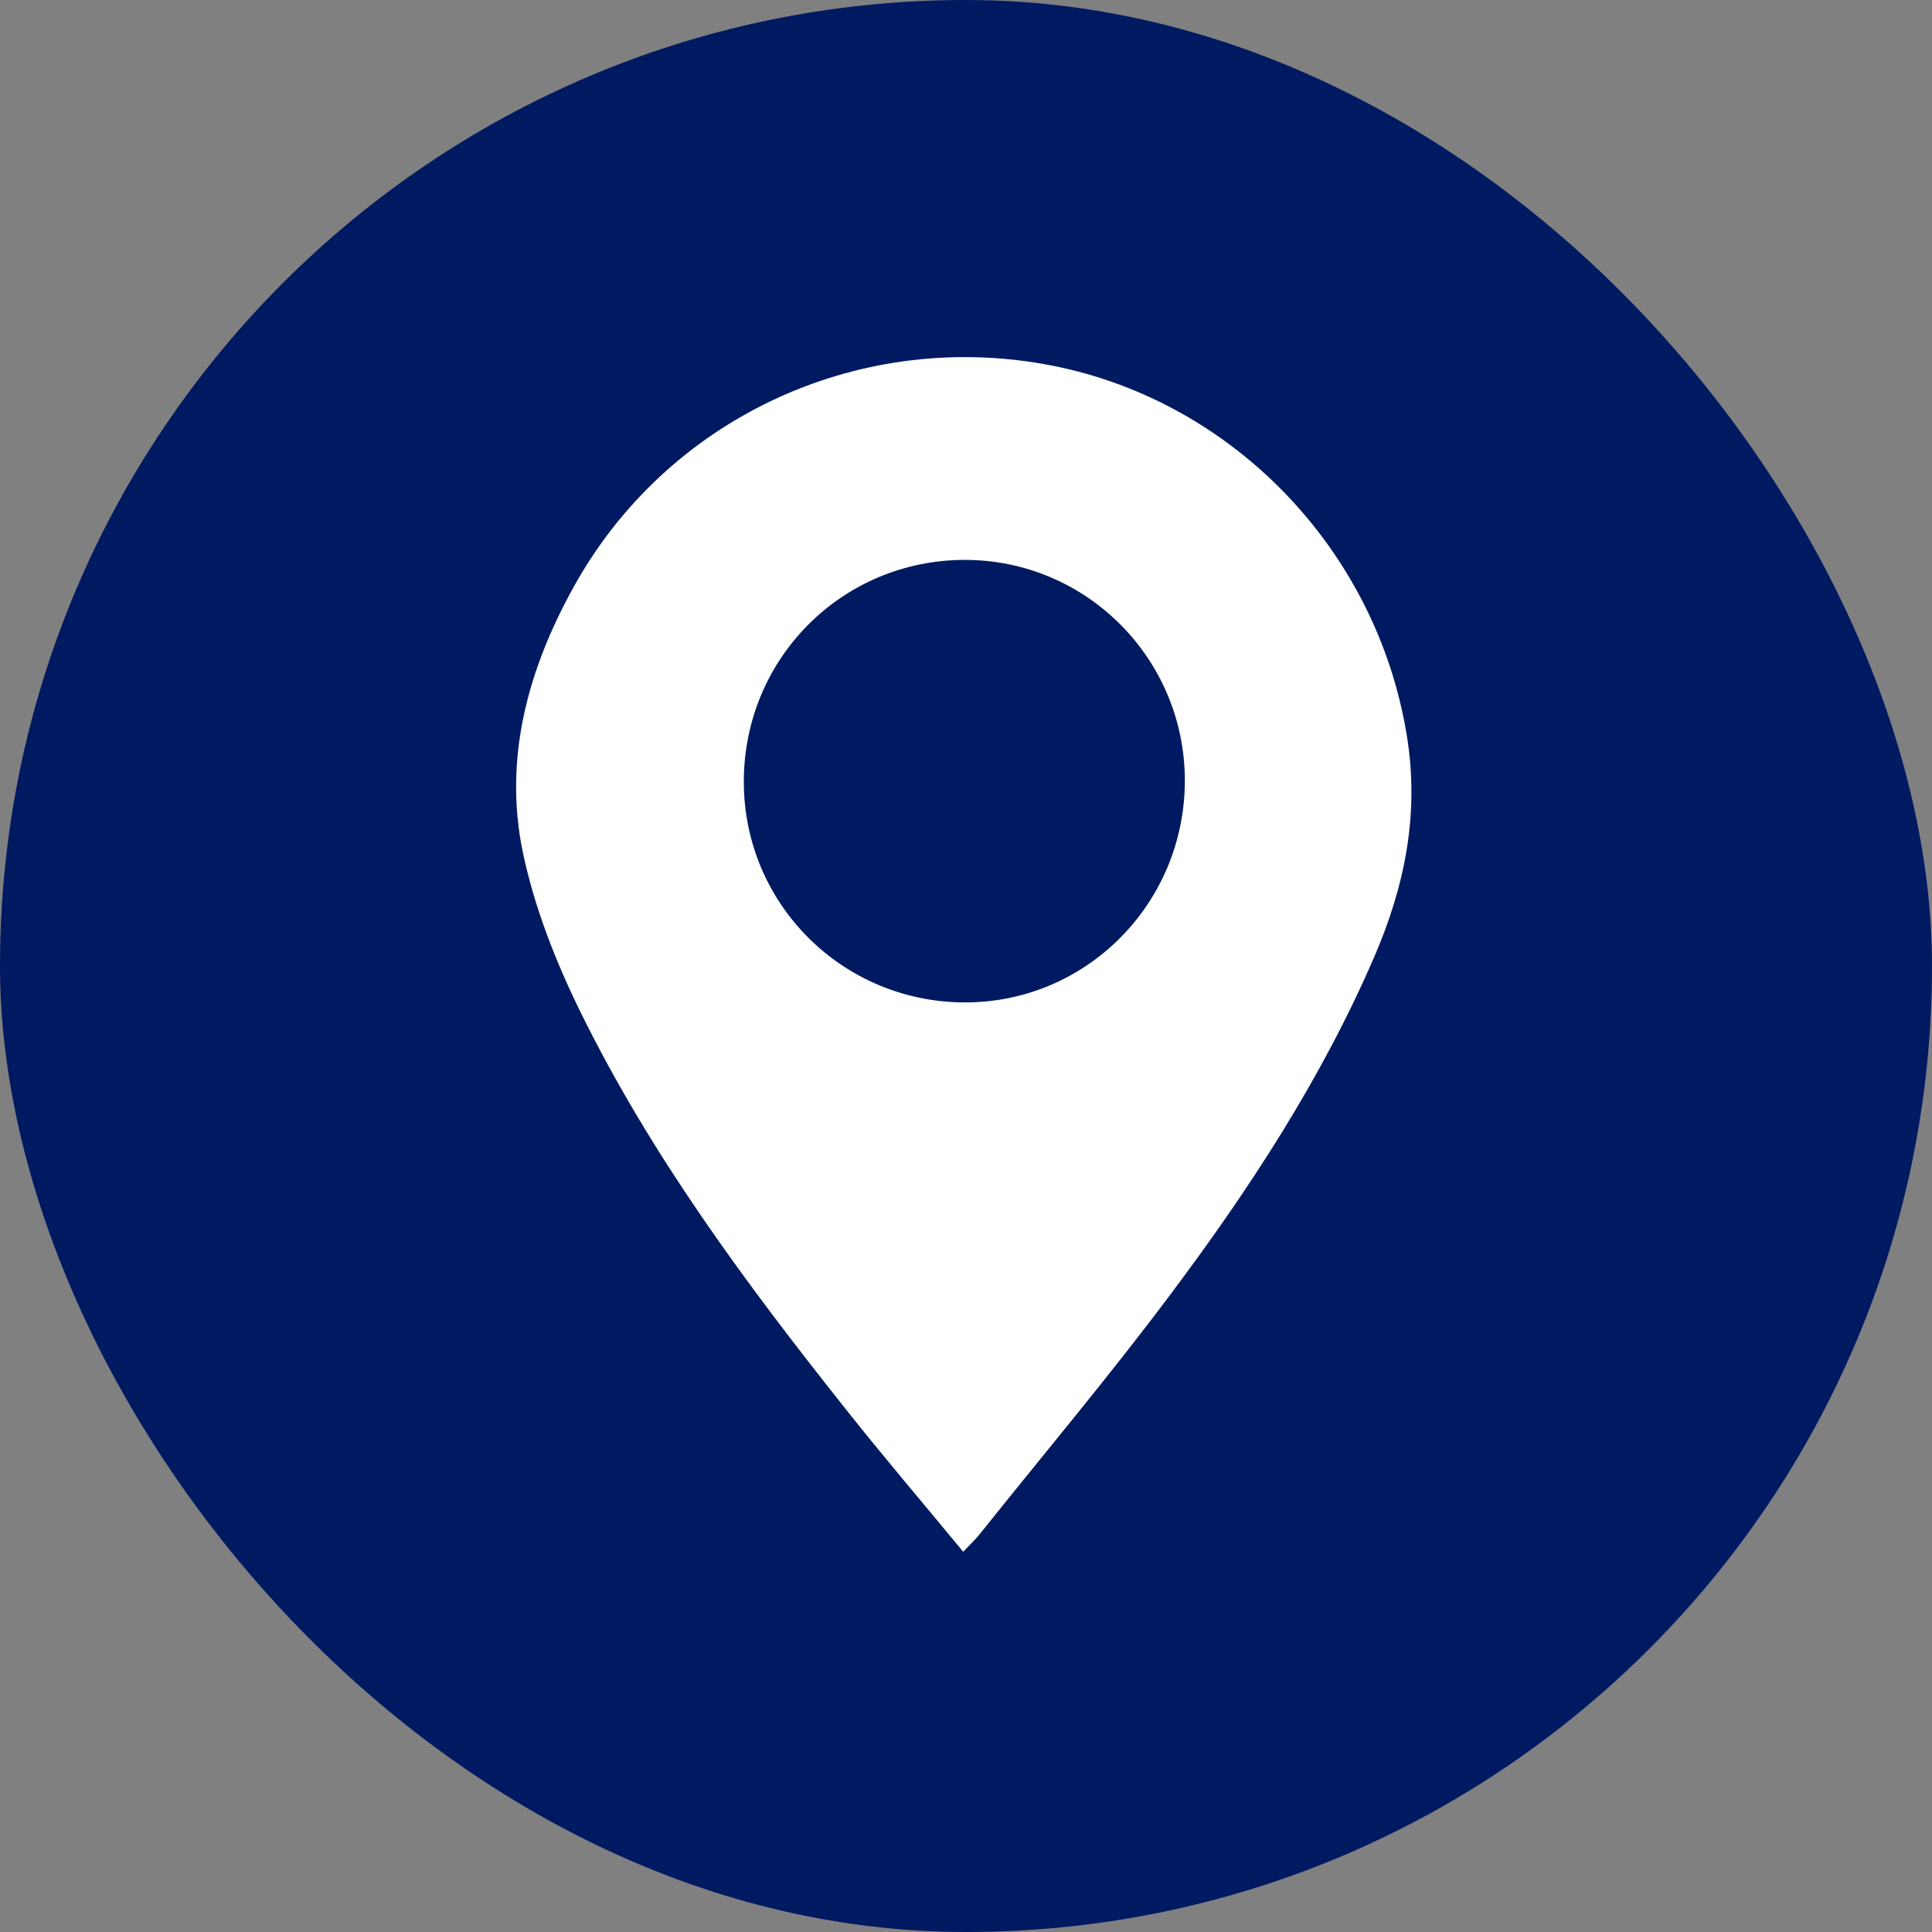
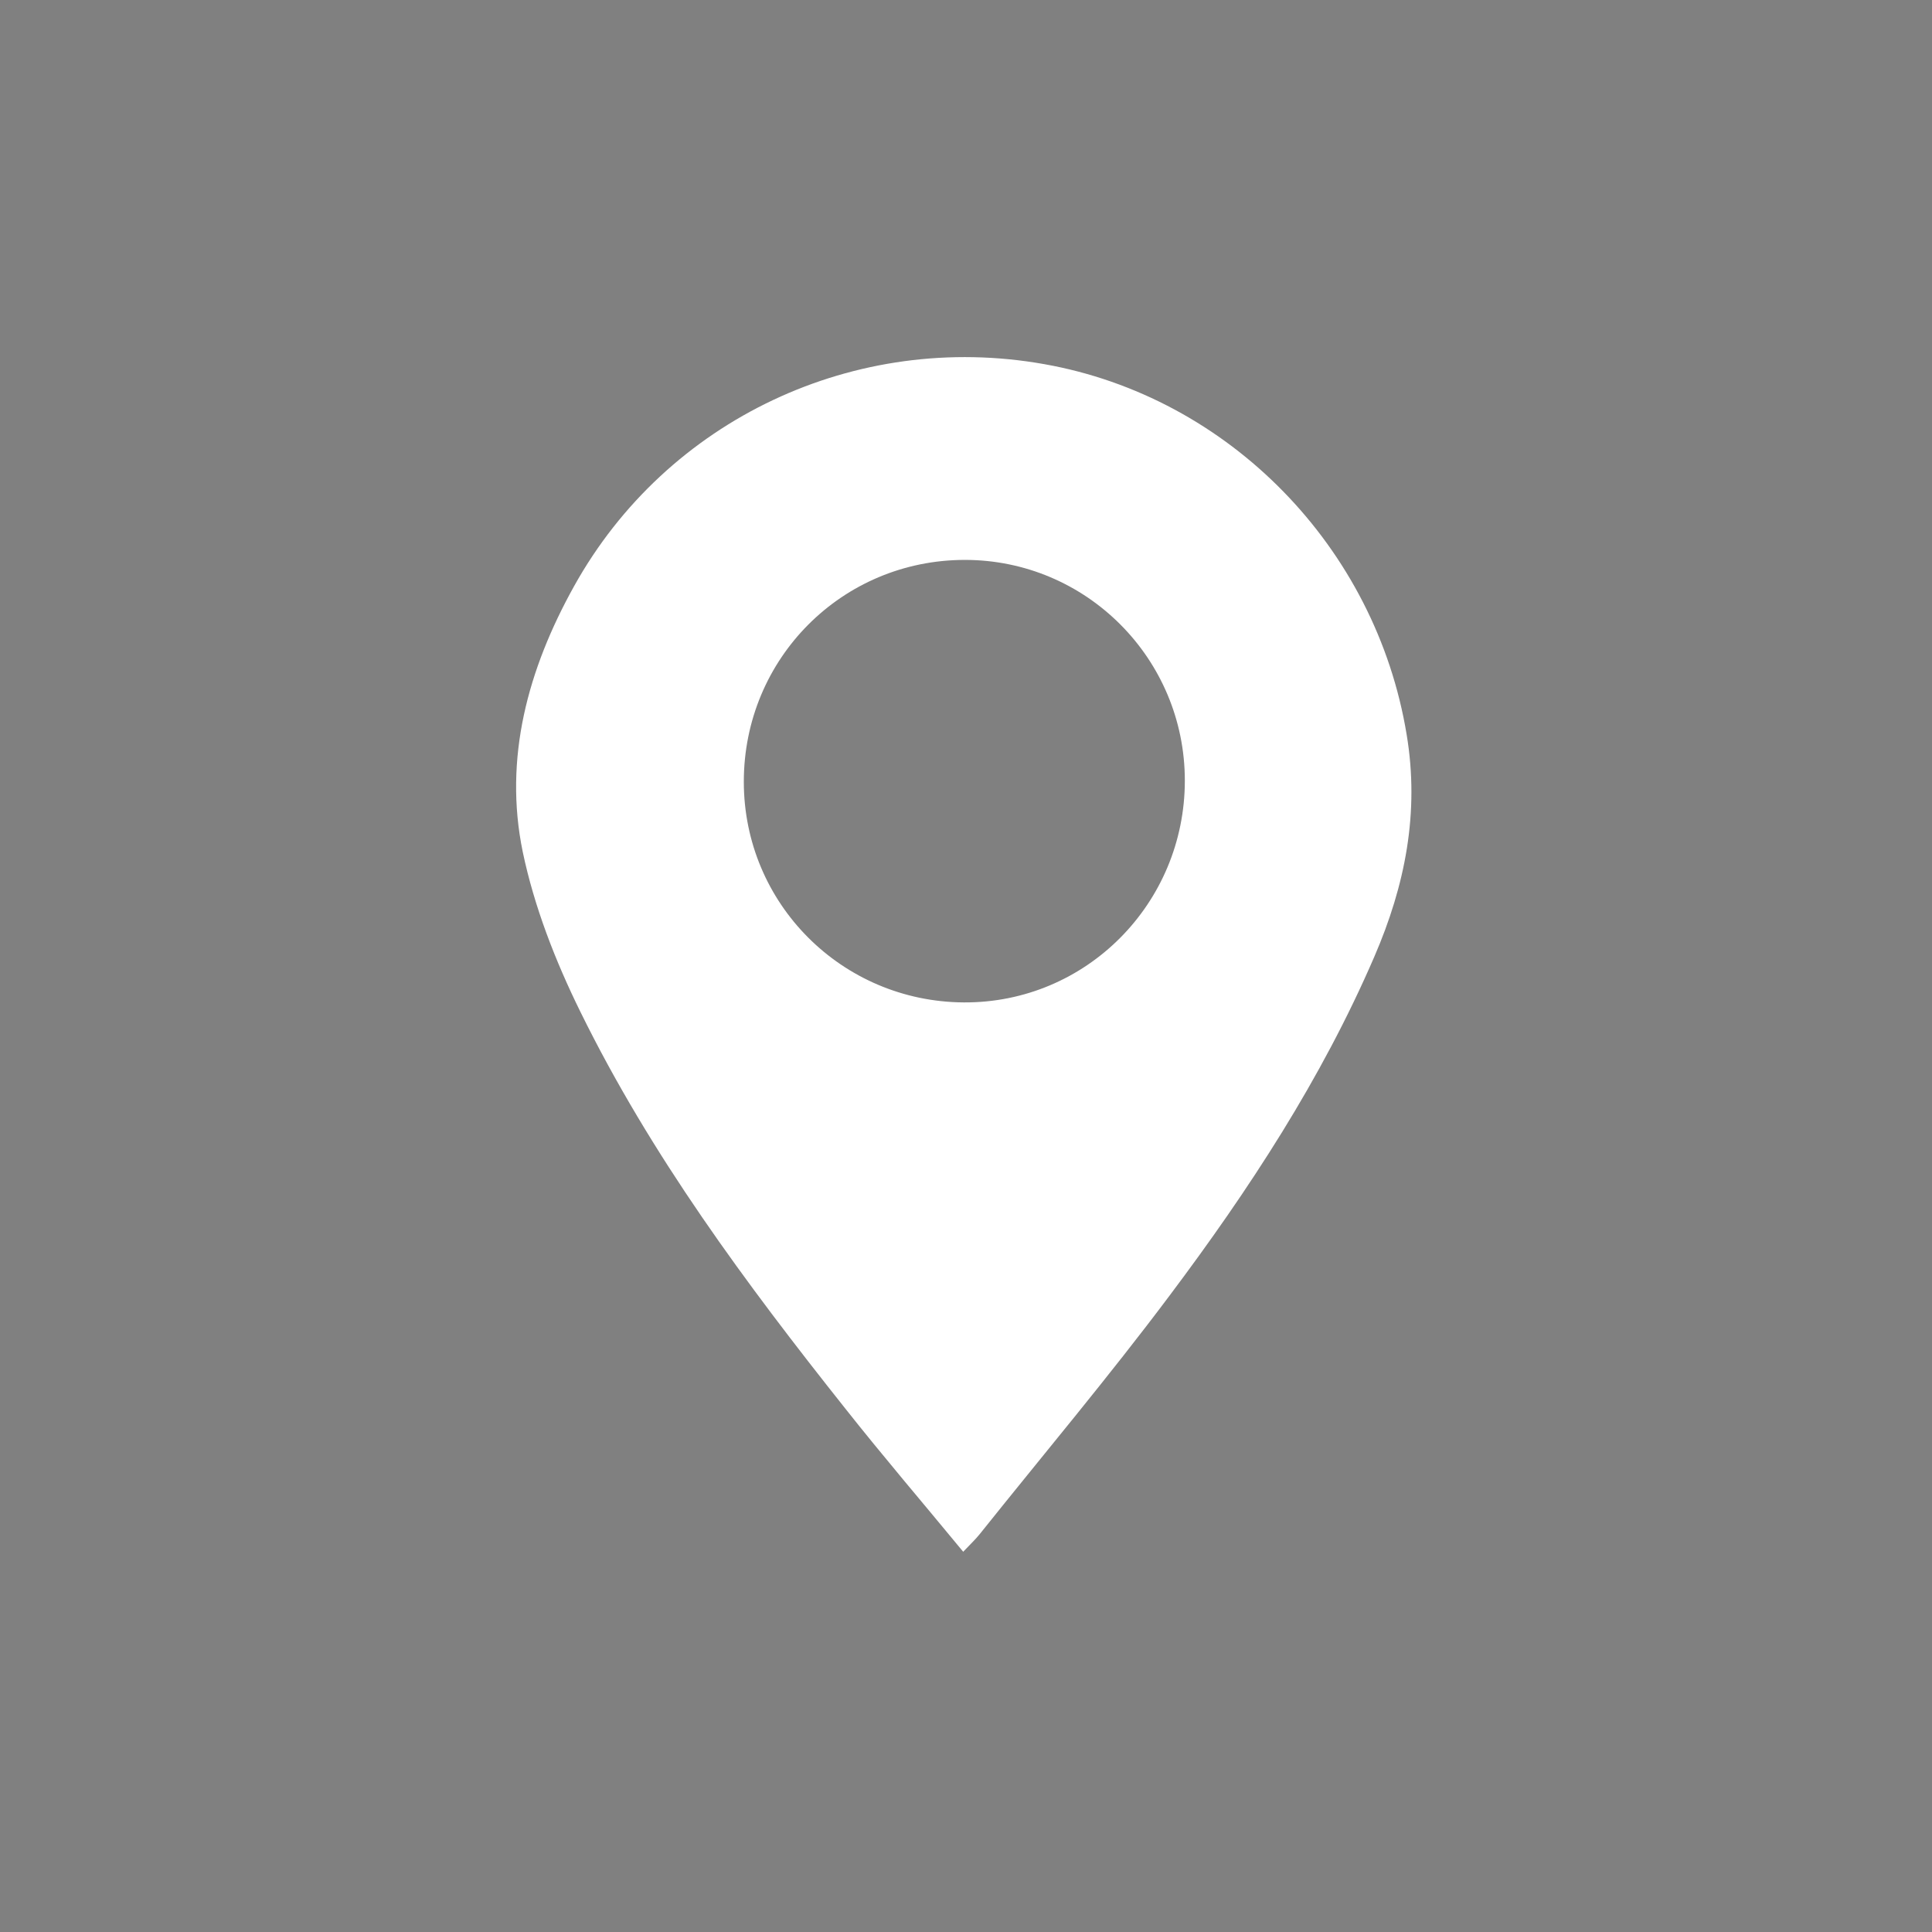
<svg xmlns="http://www.w3.org/2000/svg" id="Capa_2" data-name="Capa 2" viewBox="0 0 52 52">
  <rect x="0" y="0" width="52" height="52" fill="#808080" stroke="none" />
  <defs>
    <style>
      .cls-1 {
        fill: #fff;
      }

      .cls-2 {
        fill: #001a62;
      }
    </style>
  </defs>
  <g id="Capa_1-2" data-name="Capa 1">
    <g>
-       <rect class="cls-2" x="0" y="0" width="52" height="52" rx="26" ry="26" />
      <path class="cls-1" d="M25.92,41.76c-1.08-1.31-2.15-2.56-3.17-3.85-2.67-3.36-5.23-6.81-7.13-10.68-.67-1.36-1.24-2.82-1.55-4.3-.52-2.52,.14-4.92,1.38-7.15,2.5-4.5,7.58-6.88,12.65-5.98,4.98,.88,8.93,4.93,9.76,9.97,.35,2.1-.04,4.06-.87,5.98-1.42,3.29-3.37,6.27-5.51,9.12-1.64,2.19-3.4,4.28-5.11,6.42-.12,.15-.26,.28-.45,.48Zm5.97-20.75c0-3.28-2.65-5.94-5.92-5.94-3.3,0-5.95,2.65-5.95,5.97,0,3.28,2.64,5.92,5.92,5.94,3.29,.02,5.95-2.66,5.95-5.97Z" />
    </g>
  </g>
</svg>